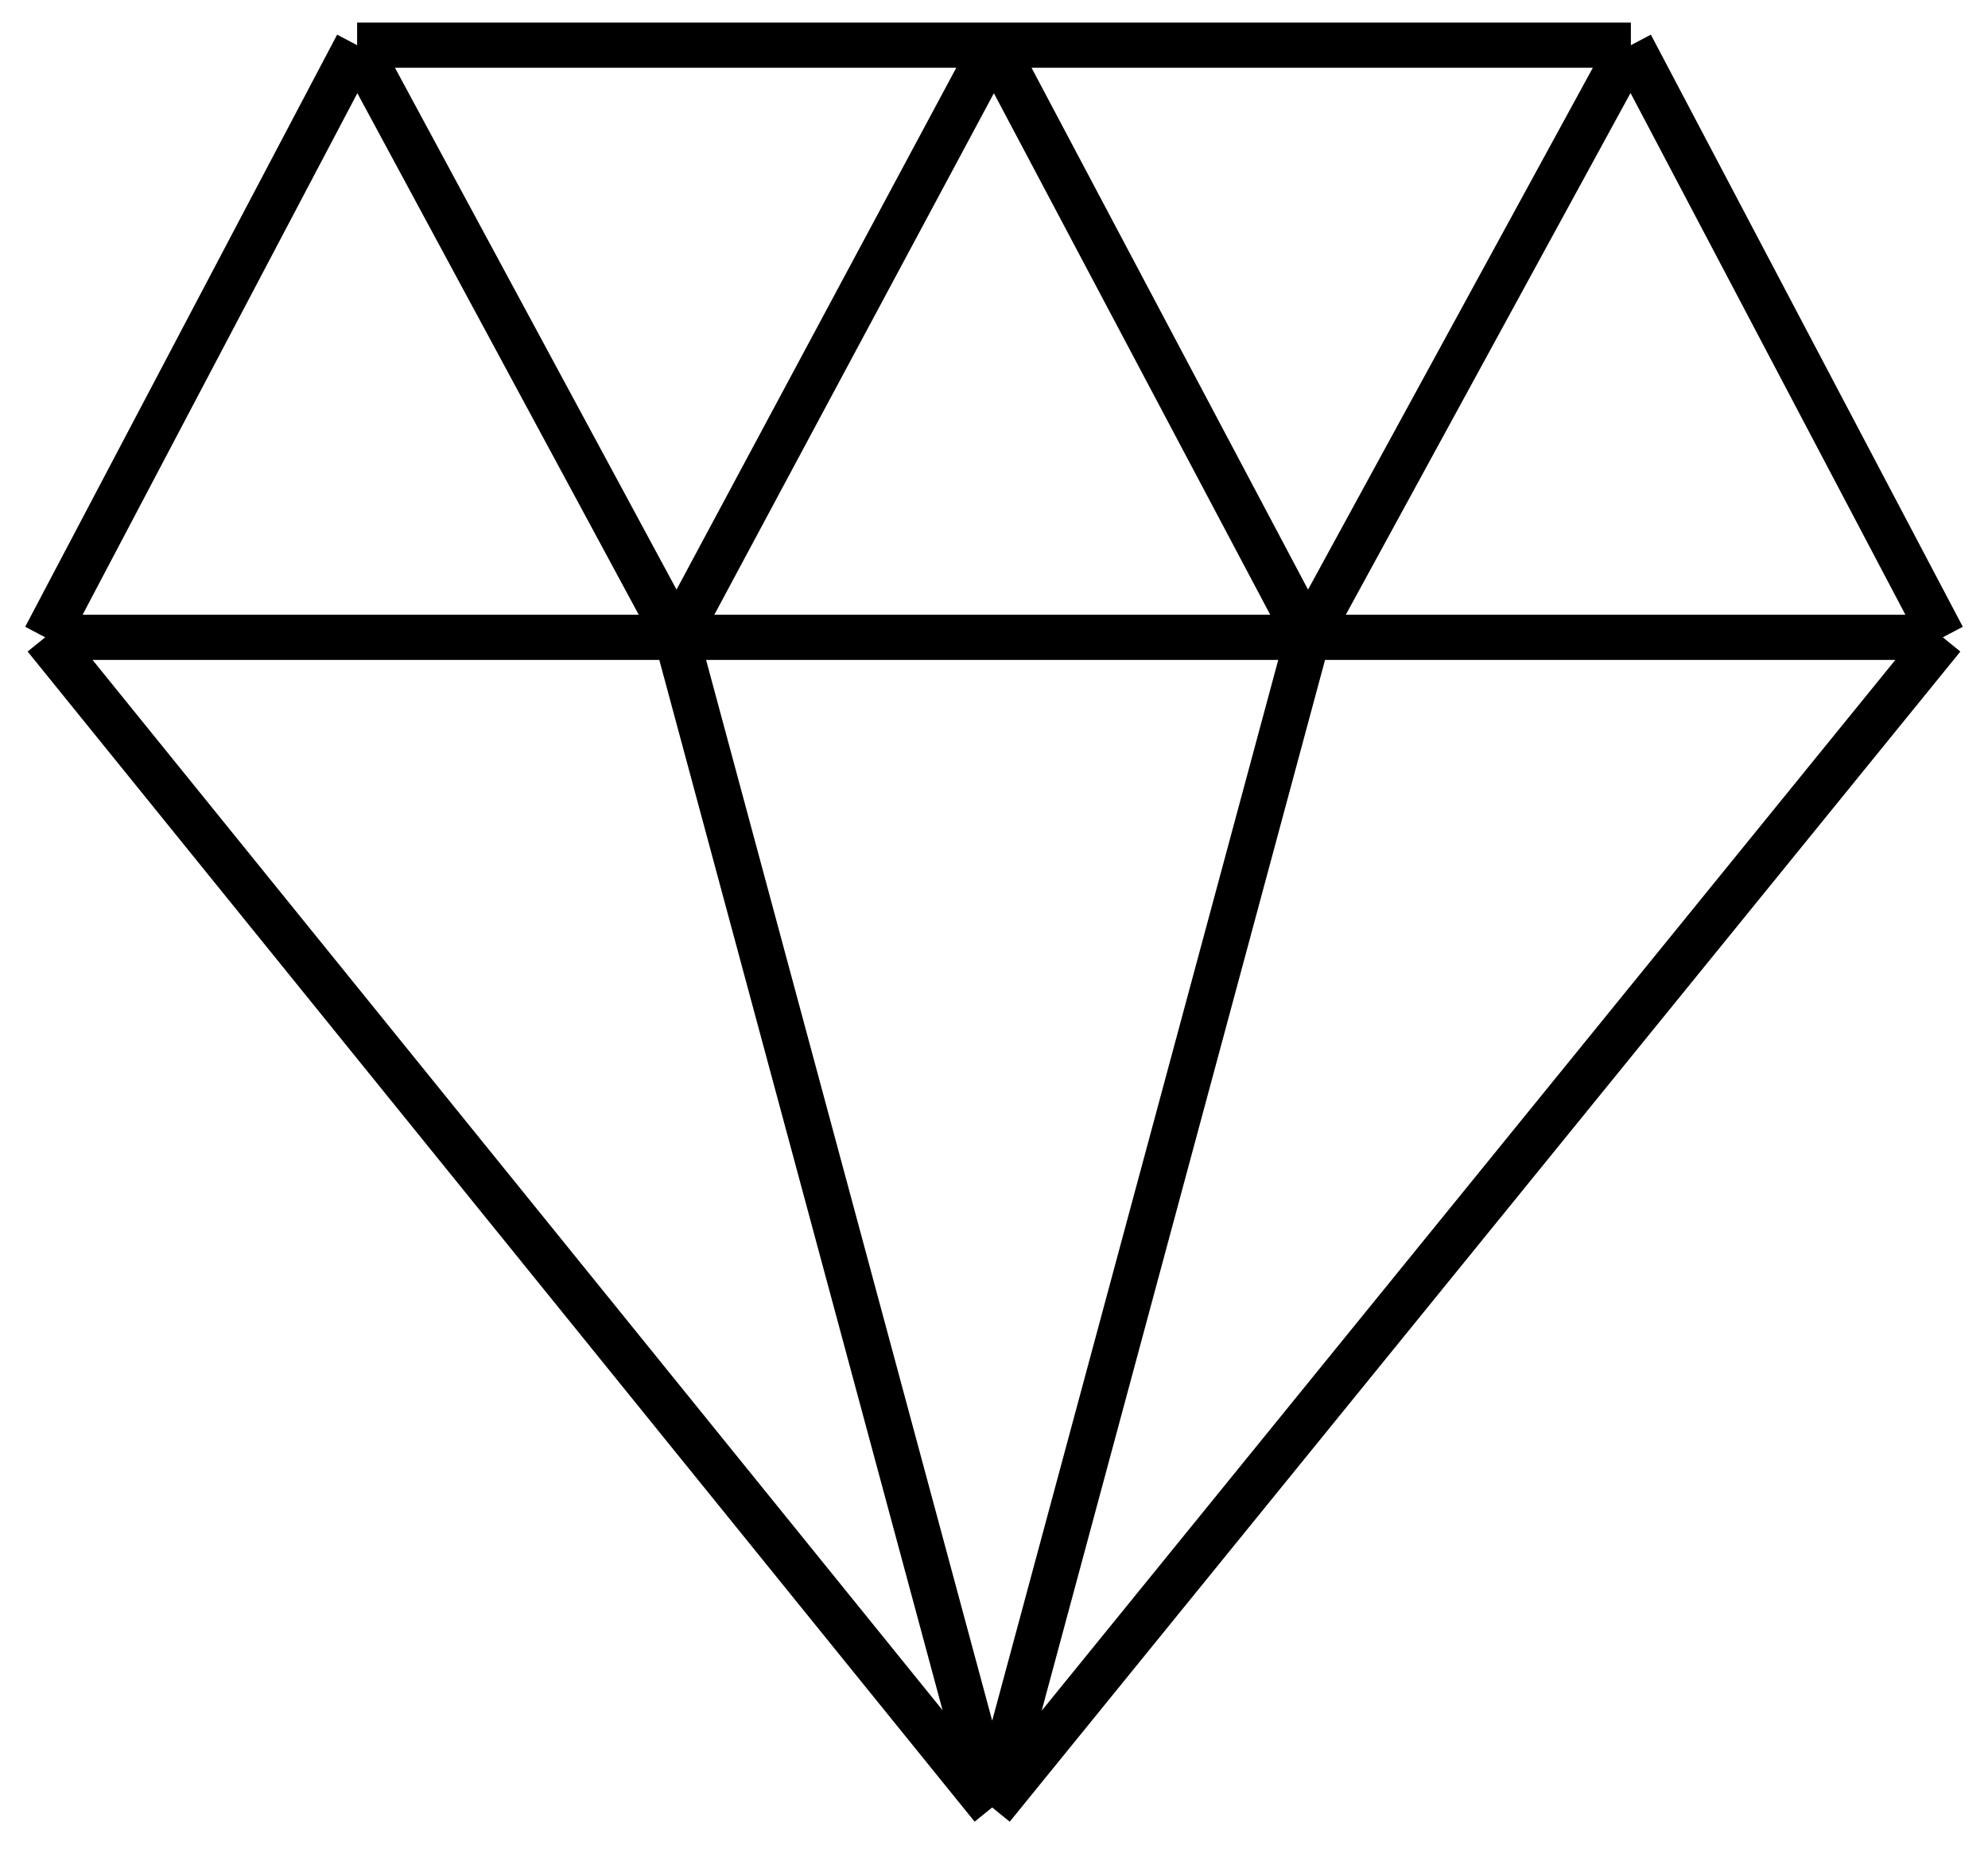
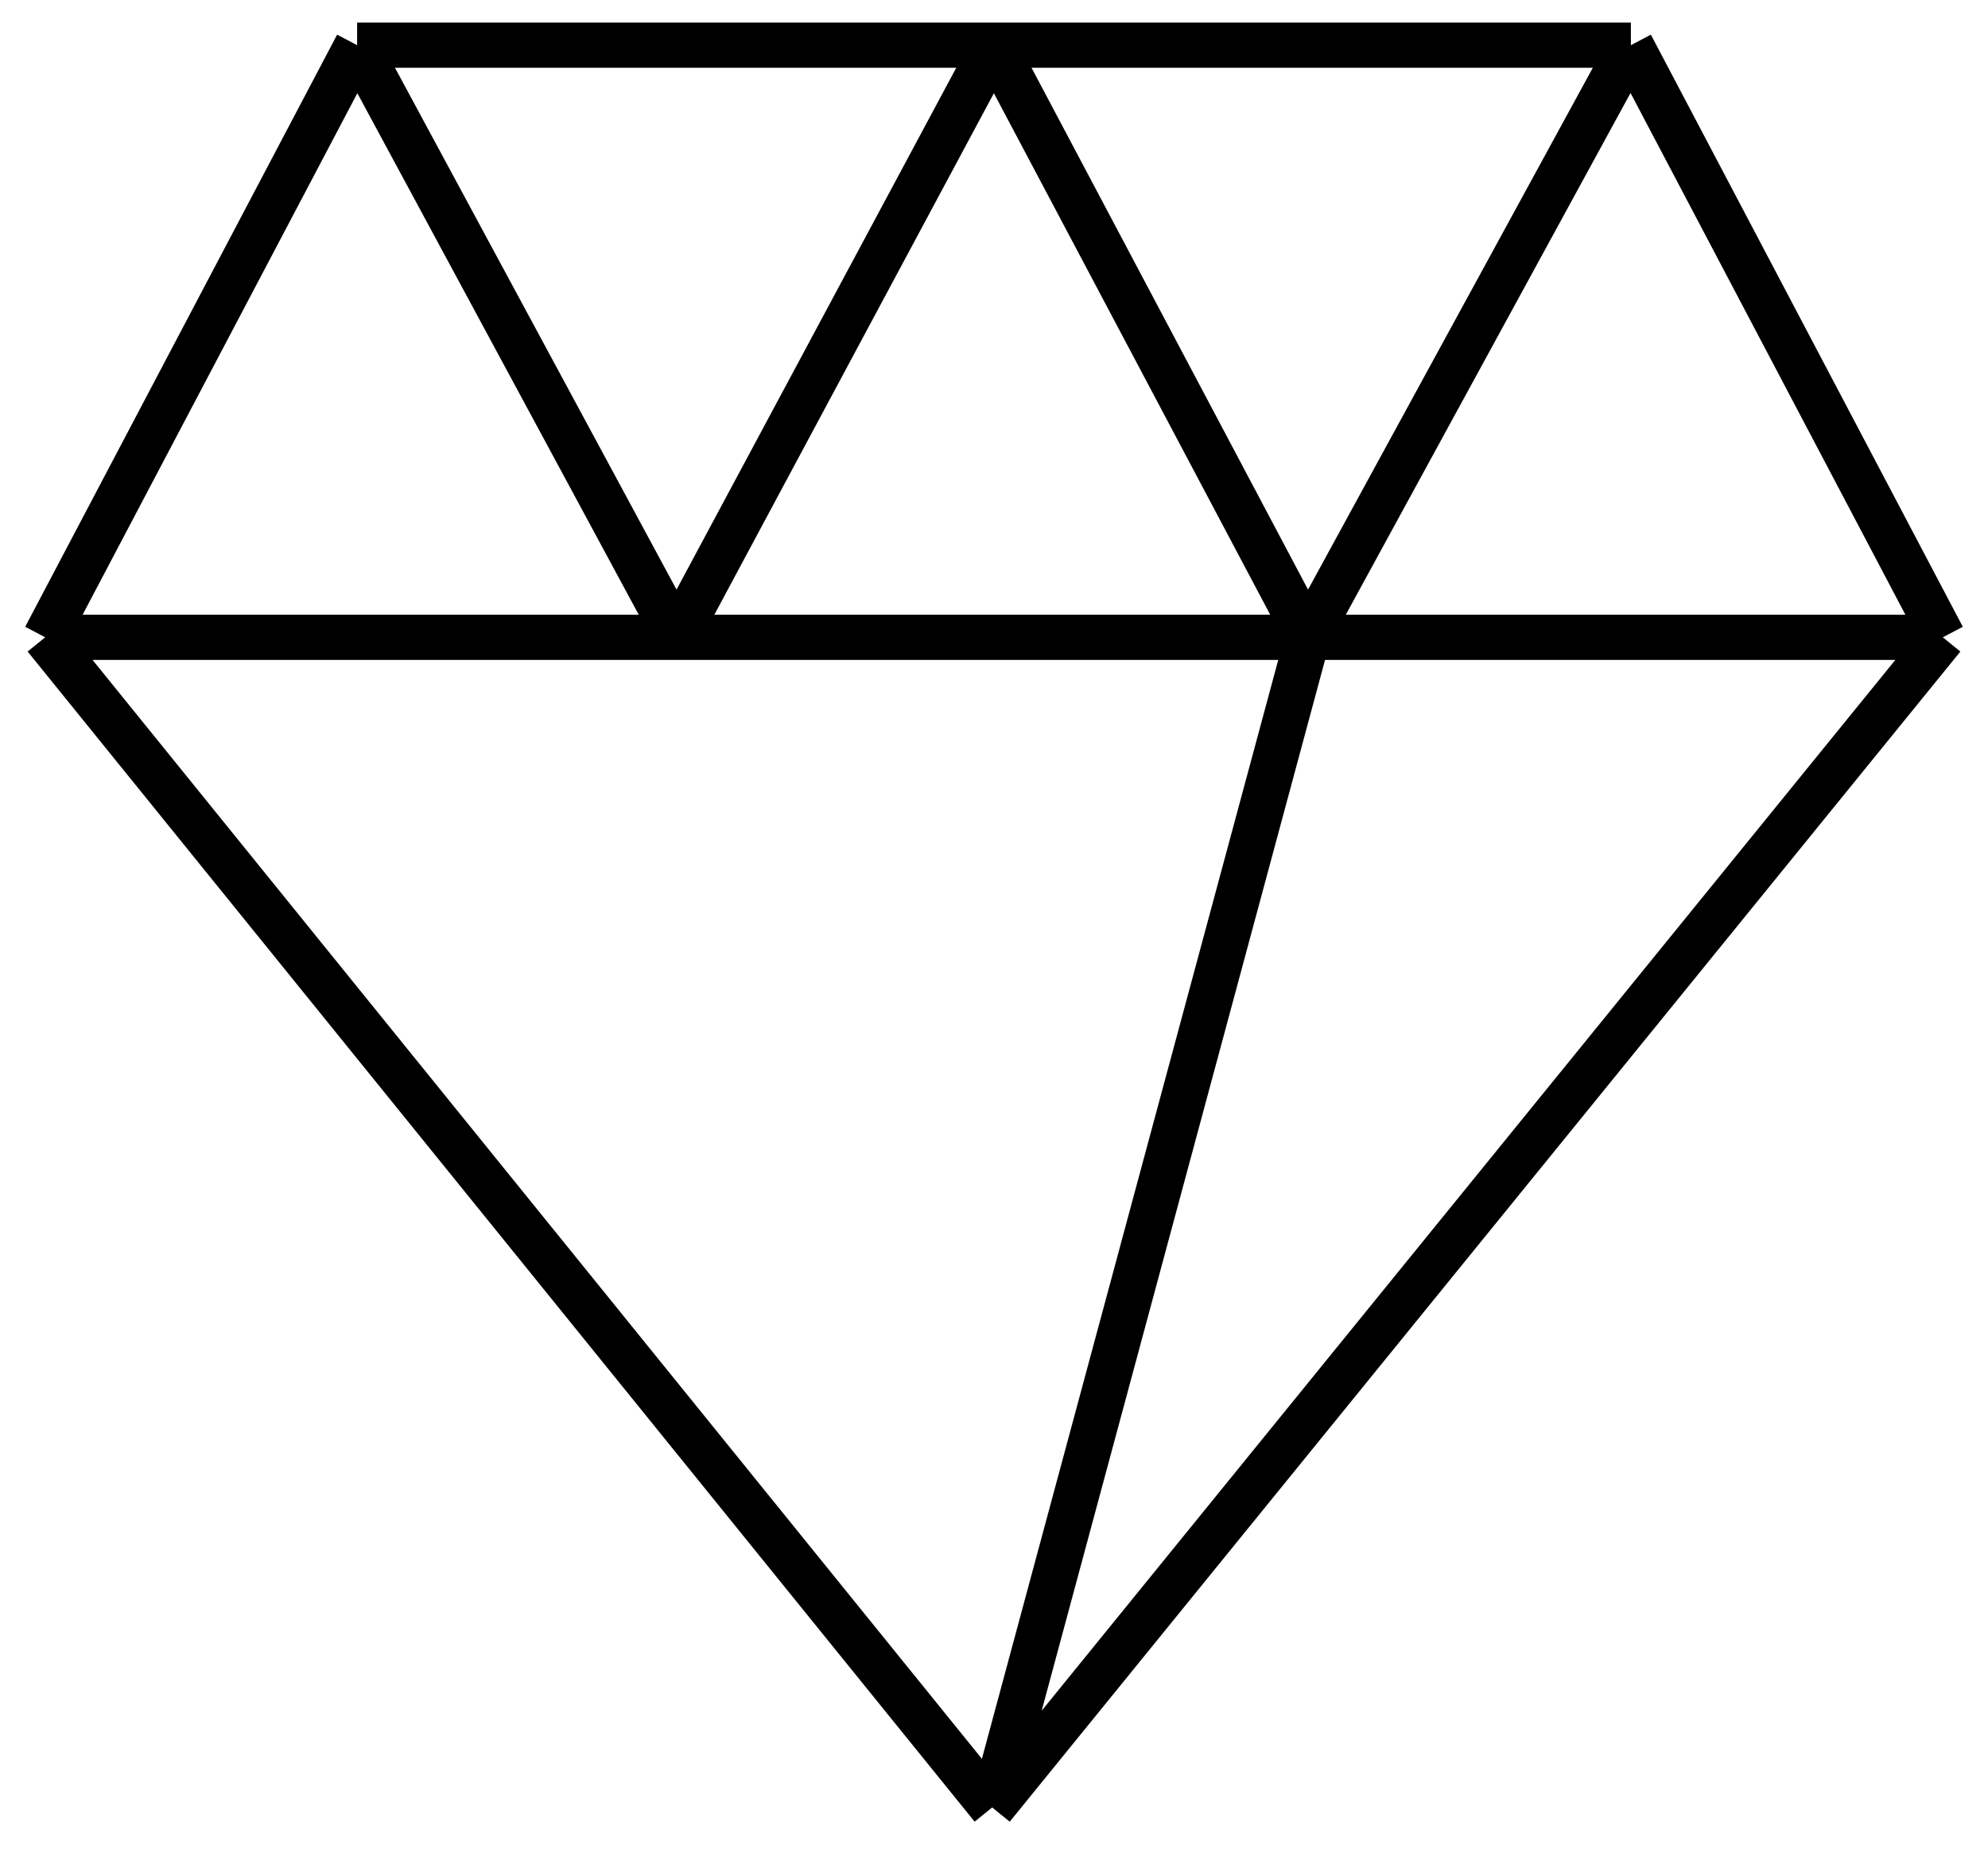
<svg xmlns="http://www.w3.org/2000/svg" width="44" height="41" viewBox="0 0 44 41" fill="none">
-   <path d="M7.904 1L1 14.104M7.904 1L14.975 14.104M7.904 1H22M1 14.104L21.96 40M1 14.104H14.975M43 14.104L36.096 1M43 14.104L21.96 40M43 14.104H28.944M36.096 1L28.944 14.104M36.096 1H22M21.96 40L14.975 14.104M21.96 40L28.944 14.104M14.975 14.104H28.944M14.975 14.104L22 1M28.944 14.104L22 1" stroke="black" />
+   <path d="M7.904 1L1 14.104M7.904 1L14.975 14.104M7.904 1H22M1 14.104L21.96 40M1 14.104H14.975M43 14.104L36.096 1M43 14.104L21.96 40M43 14.104H28.944M36.096 1L28.944 14.104M36.096 1H22L14.975 14.104M21.96 40L28.944 14.104M14.975 14.104H28.944M14.975 14.104L22 1M28.944 14.104L22 1" stroke="black" />
</svg>